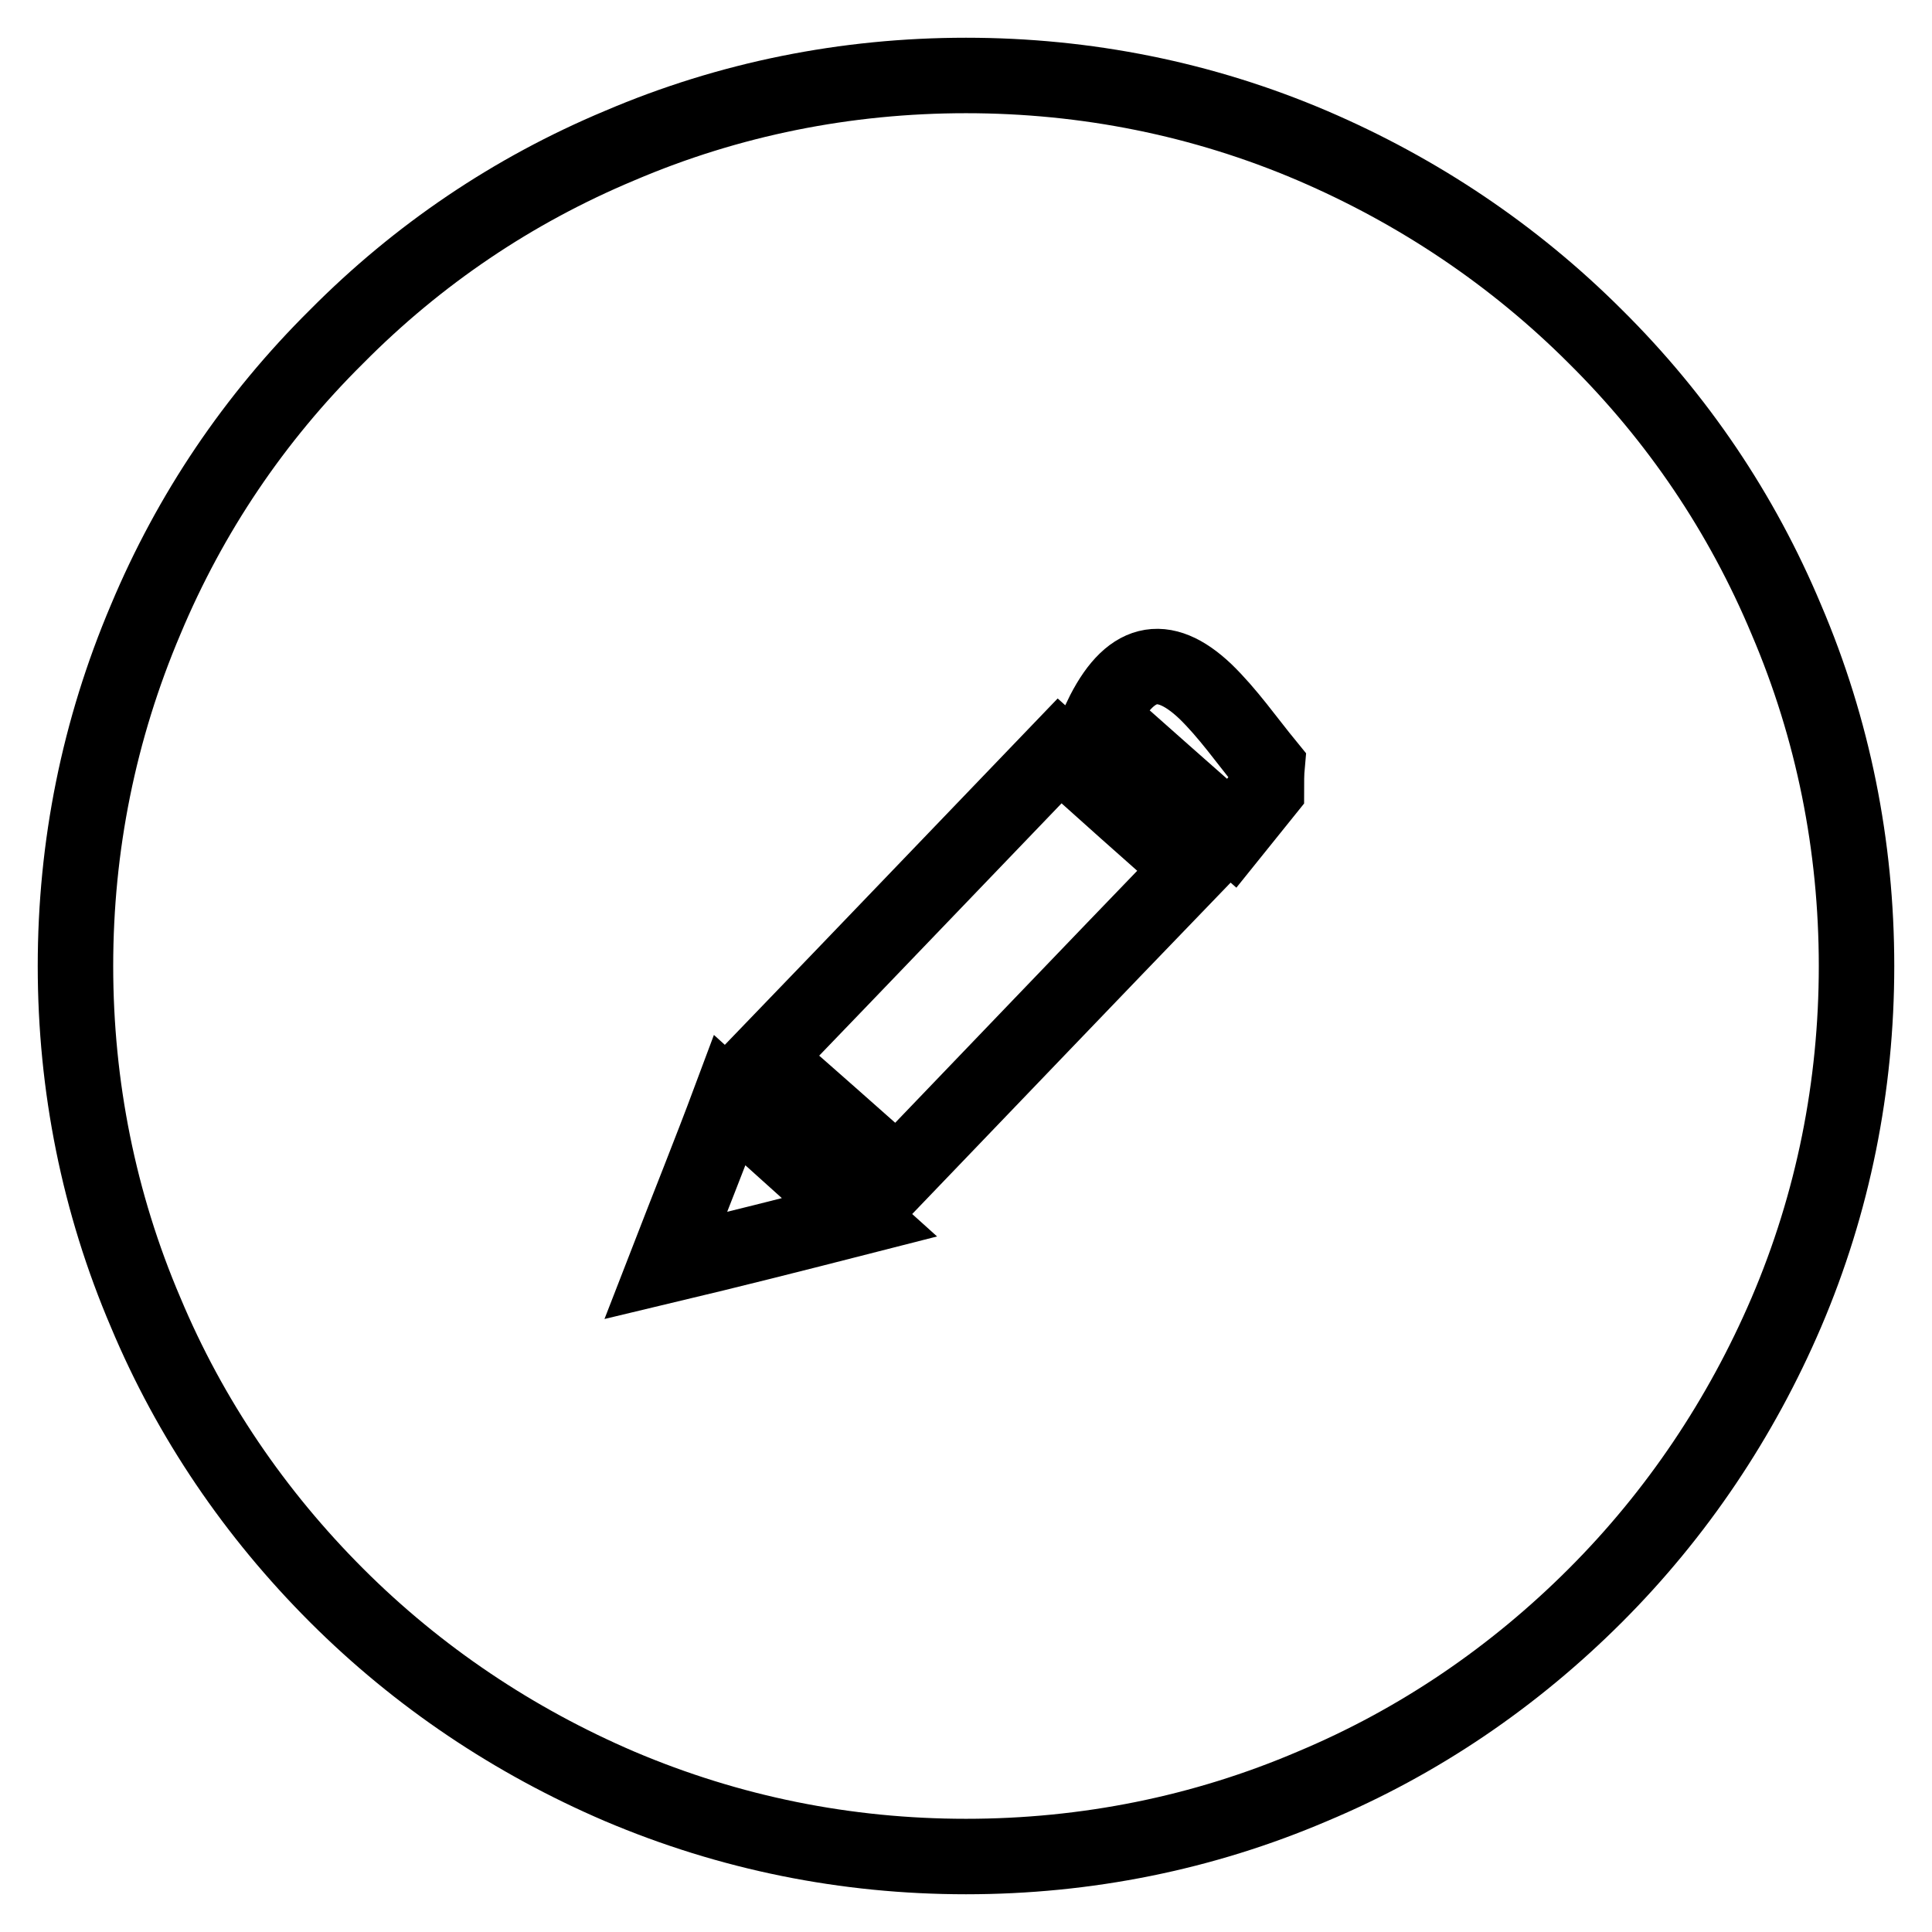
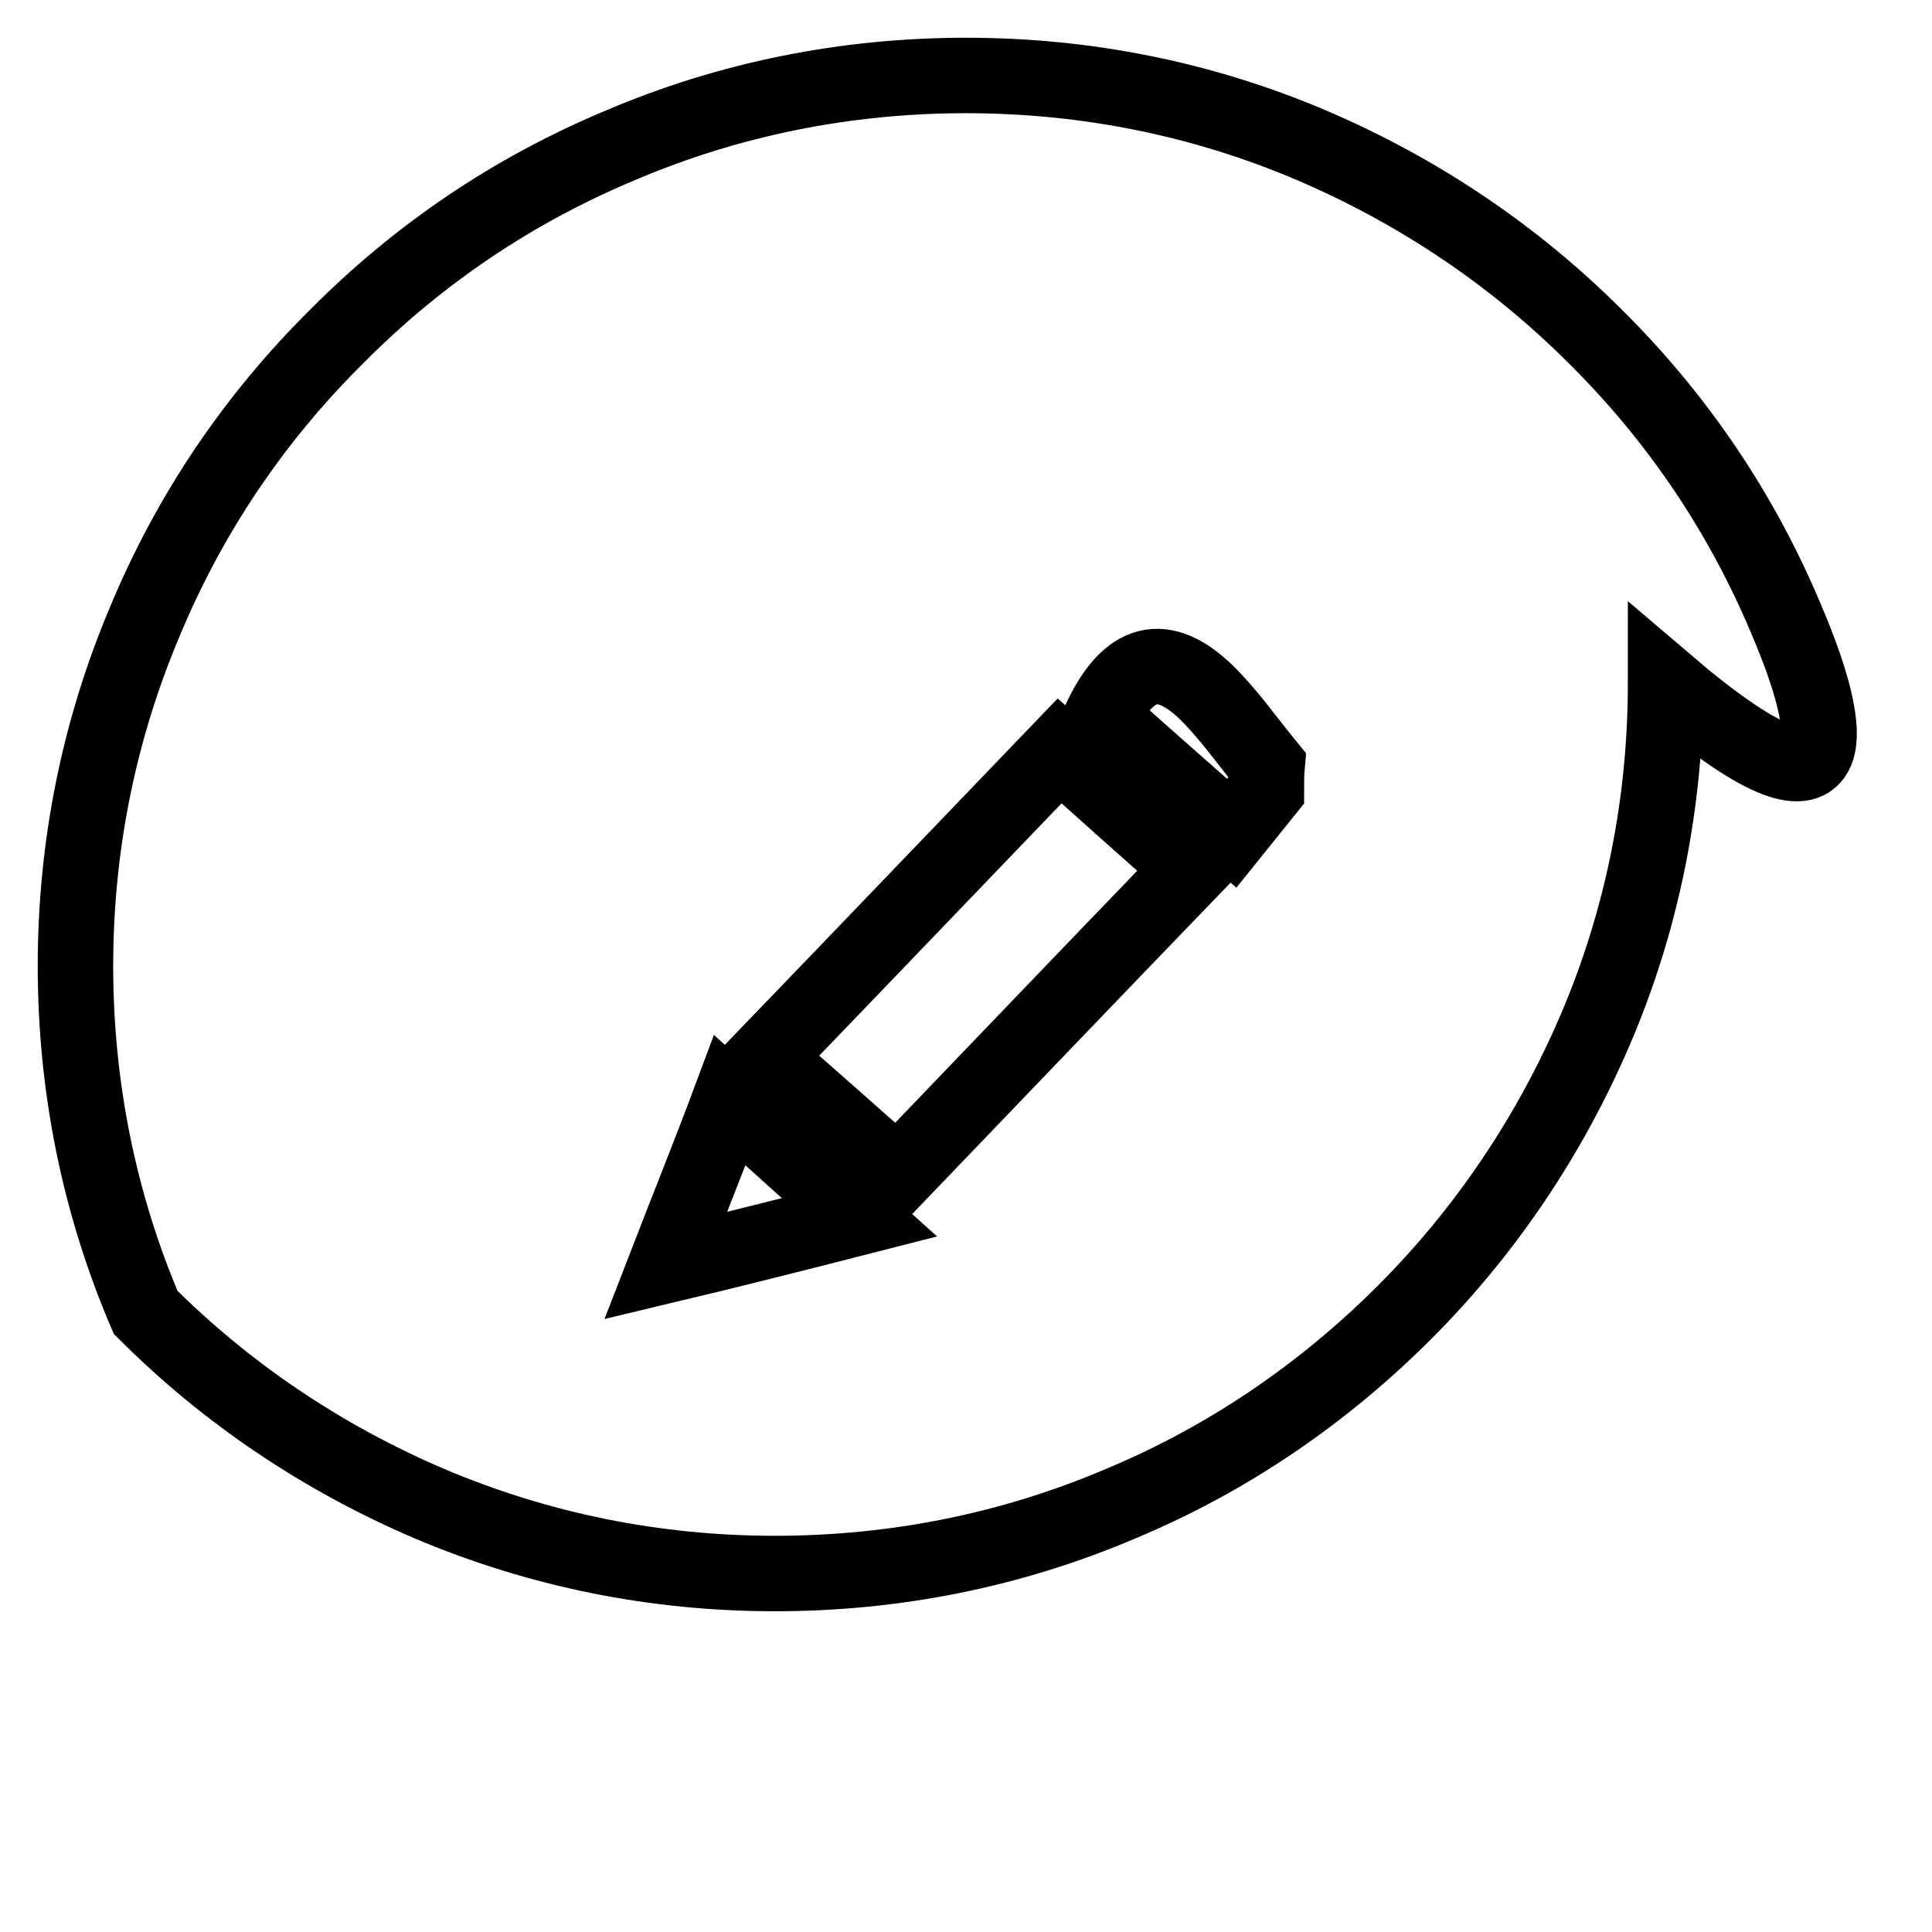
<svg xmlns="http://www.w3.org/2000/svg" version="1.1" x="0px" y="0px" viewBox="0 0 256 256" enable-background="new 0 0 256 256" xml:space="preserve">
  <g>
-     <path stroke-width="10" fill-opacity="0" stroke="#000000" d="M236.7,82.1c-5.9-14.1-14.4-26.7-25.3-37.5c-10.8-10.8-23.5-19.3-37.5-25.3c-14.5-6.2-30-9.3-45.9-9.3 c-15.9,0-31.4,3.1-45.9,9.3C68,25.2,55.4,33.7,44.6,44.6C33.7,55.4,25.2,68,19.3,82.1c-6.2,14.6-9.3,30-9.3,45.9 c0,15.9,3.1,31.4,9.3,45.9c5.9,14.1,14.5,26.7,25.3,37.5c10.8,10.8,23.5,19.3,37.5,25.3c14.6,6.2,30,9.3,45.9,9.3 c15.9,0,31.4-3.1,45.9-9.3c14.1-5.9,26.7-14.5,37.5-25.3c10.8-10.8,19.3-23.5,25.3-37.5c6.2-14.5,9.3-30,9.3-45.9 C246,112.1,242.9,96.6,236.7,82.1L236.7,82.1z M88.2,167.7c3.1-8,6-15.2,8.5-21.9c5.5,5,11,9.9,17.2,15.5 C104.9,163.6,97,165.6,88.2,167.7L88.2,167.7z M118.9,155.7c-6-5.3-11.7-10.4-17.6-15.5c13.5-14,26.6-27.7,39.1-40.7 c5.9,5.3,11.5,10.3,17.5,15.6C144.2,129.3,131,143.1,118.9,155.7L118.9,155.7z M167.8,104.7c-1.7,2.1-3.4,4.2-4.6,5.7 c-6-5.3-11.8-10.4-17.3-15.3c3.7-7.7,8.2-8.8,13.8-3.5c3,2.9,5.5,6.5,8.2,9.8C167.8,102.5,167.8,103.6,167.8,104.7L167.8,104.7z" />
+     <path stroke-width="10" fill-opacity="0" stroke="#000000" d="M236.7,82.1c-5.9-14.1-14.4-26.7-25.3-37.5c-10.8-10.8-23.5-19.3-37.5-25.3c-14.5-6.2-30-9.3-45.9-9.3 c-15.9,0-31.4,3.1-45.9,9.3C68,25.2,55.4,33.7,44.6,44.6C33.7,55.4,25.2,68,19.3,82.1c-6.2,14.6-9.3,30-9.3,45.9 c0,15.9,3.1,31.4,9.3,45.9c10.8,10.8,23.5,19.3,37.5,25.3c14.6,6.2,30,9.3,45.9,9.3 c15.9,0,31.4-3.1,45.9-9.3c14.1-5.9,26.7-14.5,37.5-25.3c10.8-10.8,19.3-23.5,25.3-37.5c6.2-14.5,9.3-30,9.3-45.9 C246,112.1,242.9,96.6,236.7,82.1L236.7,82.1z M88.2,167.7c3.1-8,6-15.2,8.5-21.9c5.5,5,11,9.9,17.2,15.5 C104.9,163.6,97,165.6,88.2,167.7L88.2,167.7z M118.9,155.7c-6-5.3-11.7-10.4-17.6-15.5c13.5-14,26.6-27.7,39.1-40.7 c5.9,5.3,11.5,10.3,17.5,15.6C144.2,129.3,131,143.1,118.9,155.7L118.9,155.7z M167.8,104.7c-1.7,2.1-3.4,4.2-4.6,5.7 c-6-5.3-11.8-10.4-17.3-15.3c3.7-7.7,8.2-8.8,13.8-3.5c3,2.9,5.5,6.5,8.2,9.8C167.8,102.5,167.8,103.6,167.8,104.7L167.8,104.7z" />
  </g>
</svg>